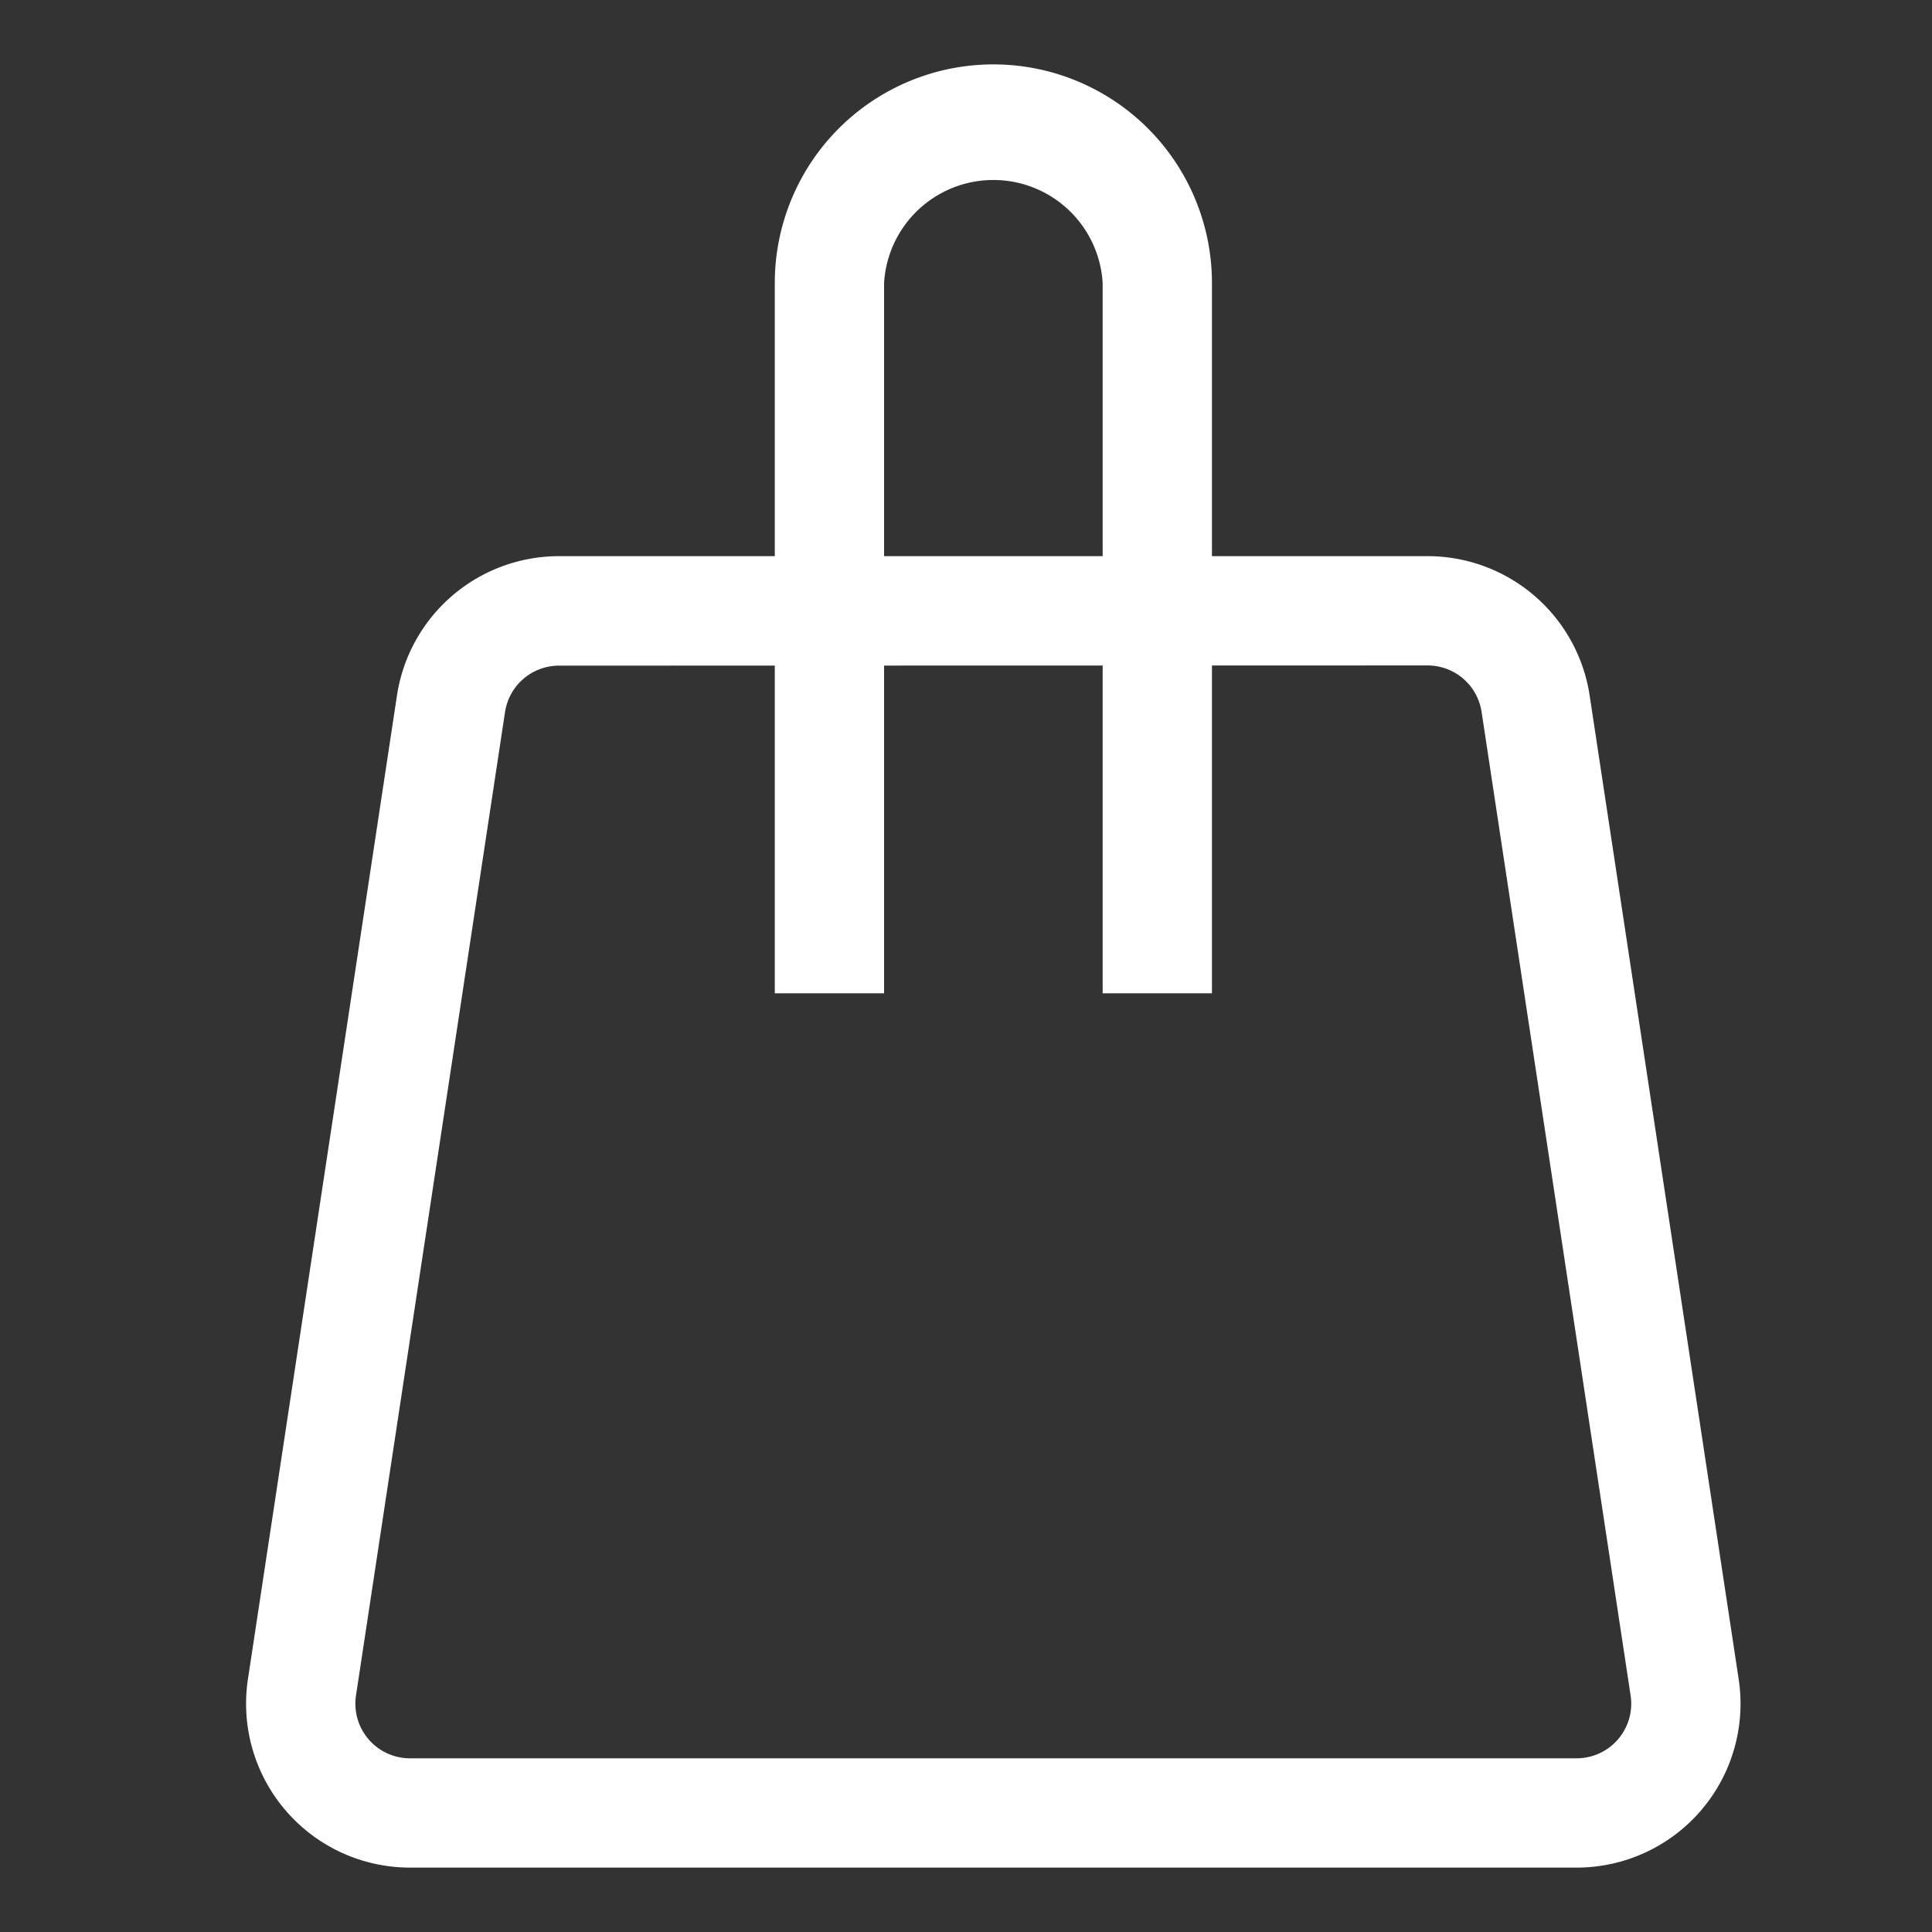
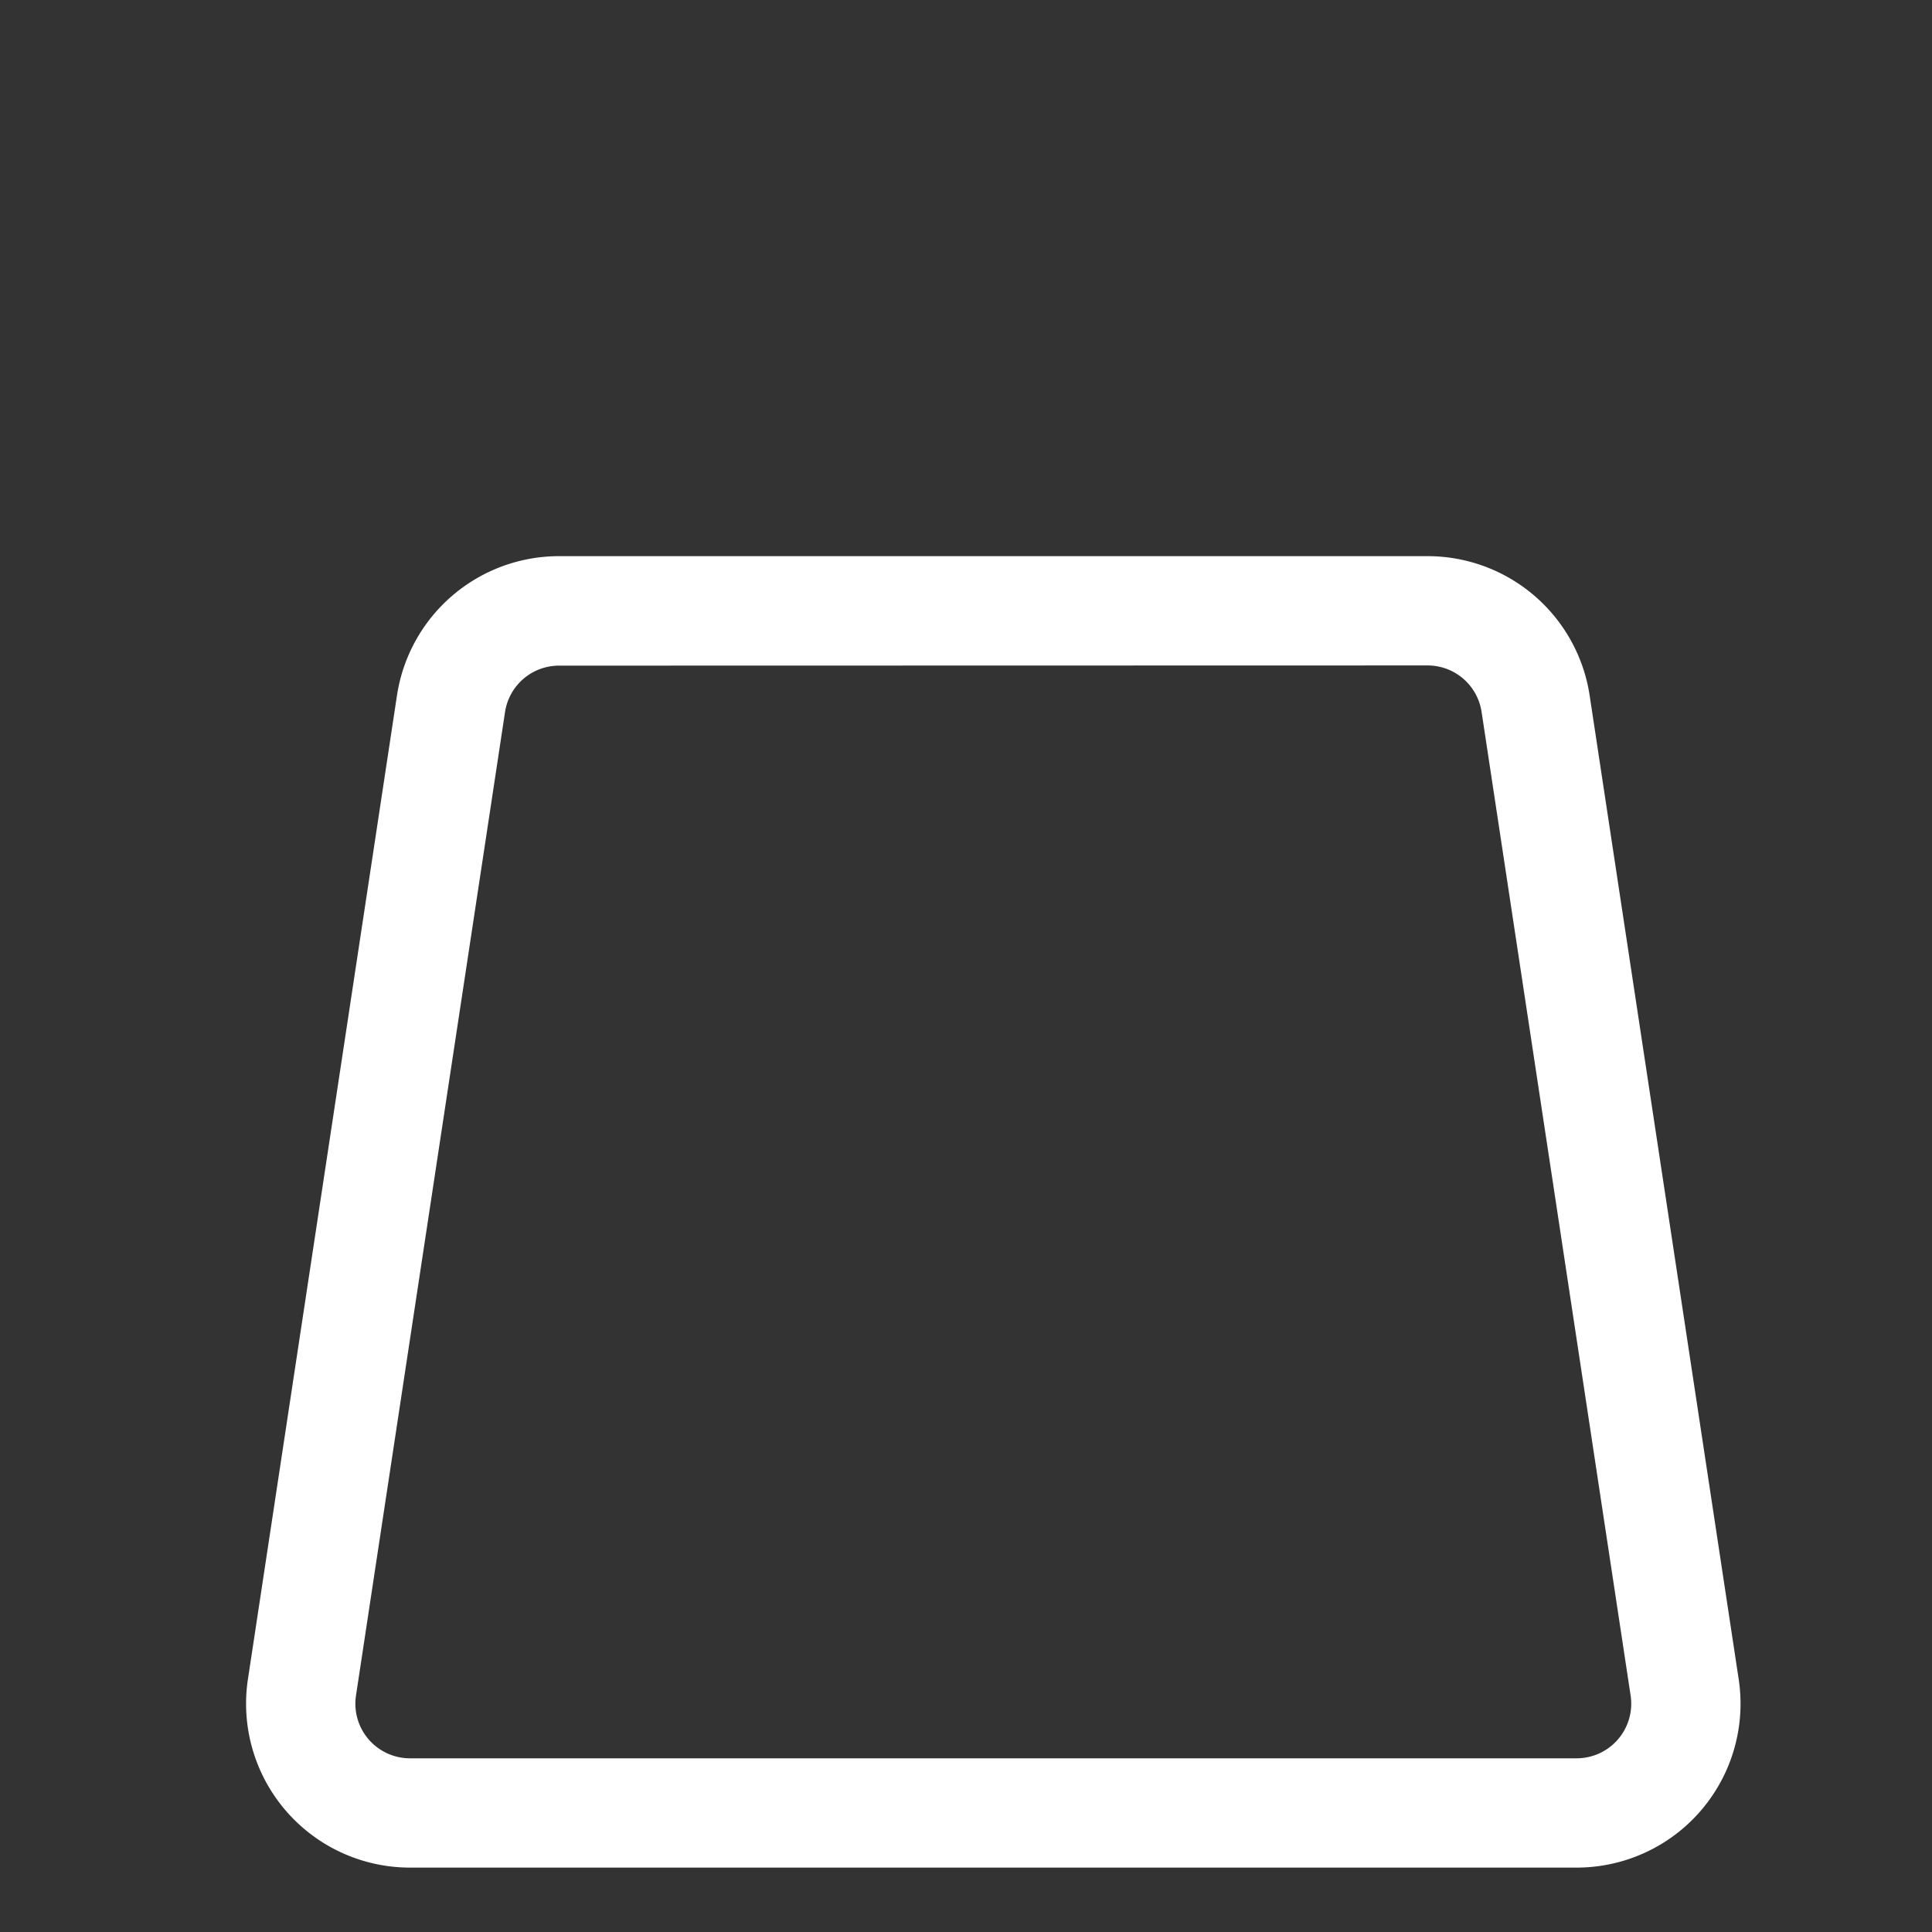
<svg xmlns="http://www.w3.org/2000/svg" width="30" height="30" viewBox="0 0 30 30">
  <rect x="0" y="0" width="30" height="30" fill="#333333" stroke="none" />
  <defs>
    <clipPath id="a">
      <path d="M0,0H28V28H0Z" transform="translate(314 846)" fill="#fff" />
    </clipPath>
  </defs>
  <g transform="translate(13055 17343)">
-     <rect width="30" height="30" transform="translate(-13055 -17343)" fill="none" />
    <g transform="translate(-13368 -18188)" clip-path="url(#a)">
      <path d="M2.343,2.164A2.545,2.545,0,0,1,4.86,0H18.346a2.545,2.545,0,0,1,2.517,2.164l2.314,15.273a2.545,2.545,0,0,1-2.517,2.927H2.546A2.545,2.545,0,0,1,.029,17.437ZM4.86,1.7a.848.848,0,0,0-.839.721L1.707,17.691a.848.848,0,0,0,.839.976H20.66a.848.848,0,0,0,.839-.976L19.185,2.418a.848.848,0,0,0-.839-.721Z" transform="translate(316.821 853.636)" fill="#fff" fill-rule="evenodd" />
-       <path d="M5.091,14.424V3.394a1.7,1.7,0,0,0-3.394,0v11.03H0V3.394a3.394,3.394,0,0,1,6.788,0v11.03Z" transform="translate(325.031 846)" fill="#fff" fill-rule="evenodd" />
    </g>
  </g>
</svg>